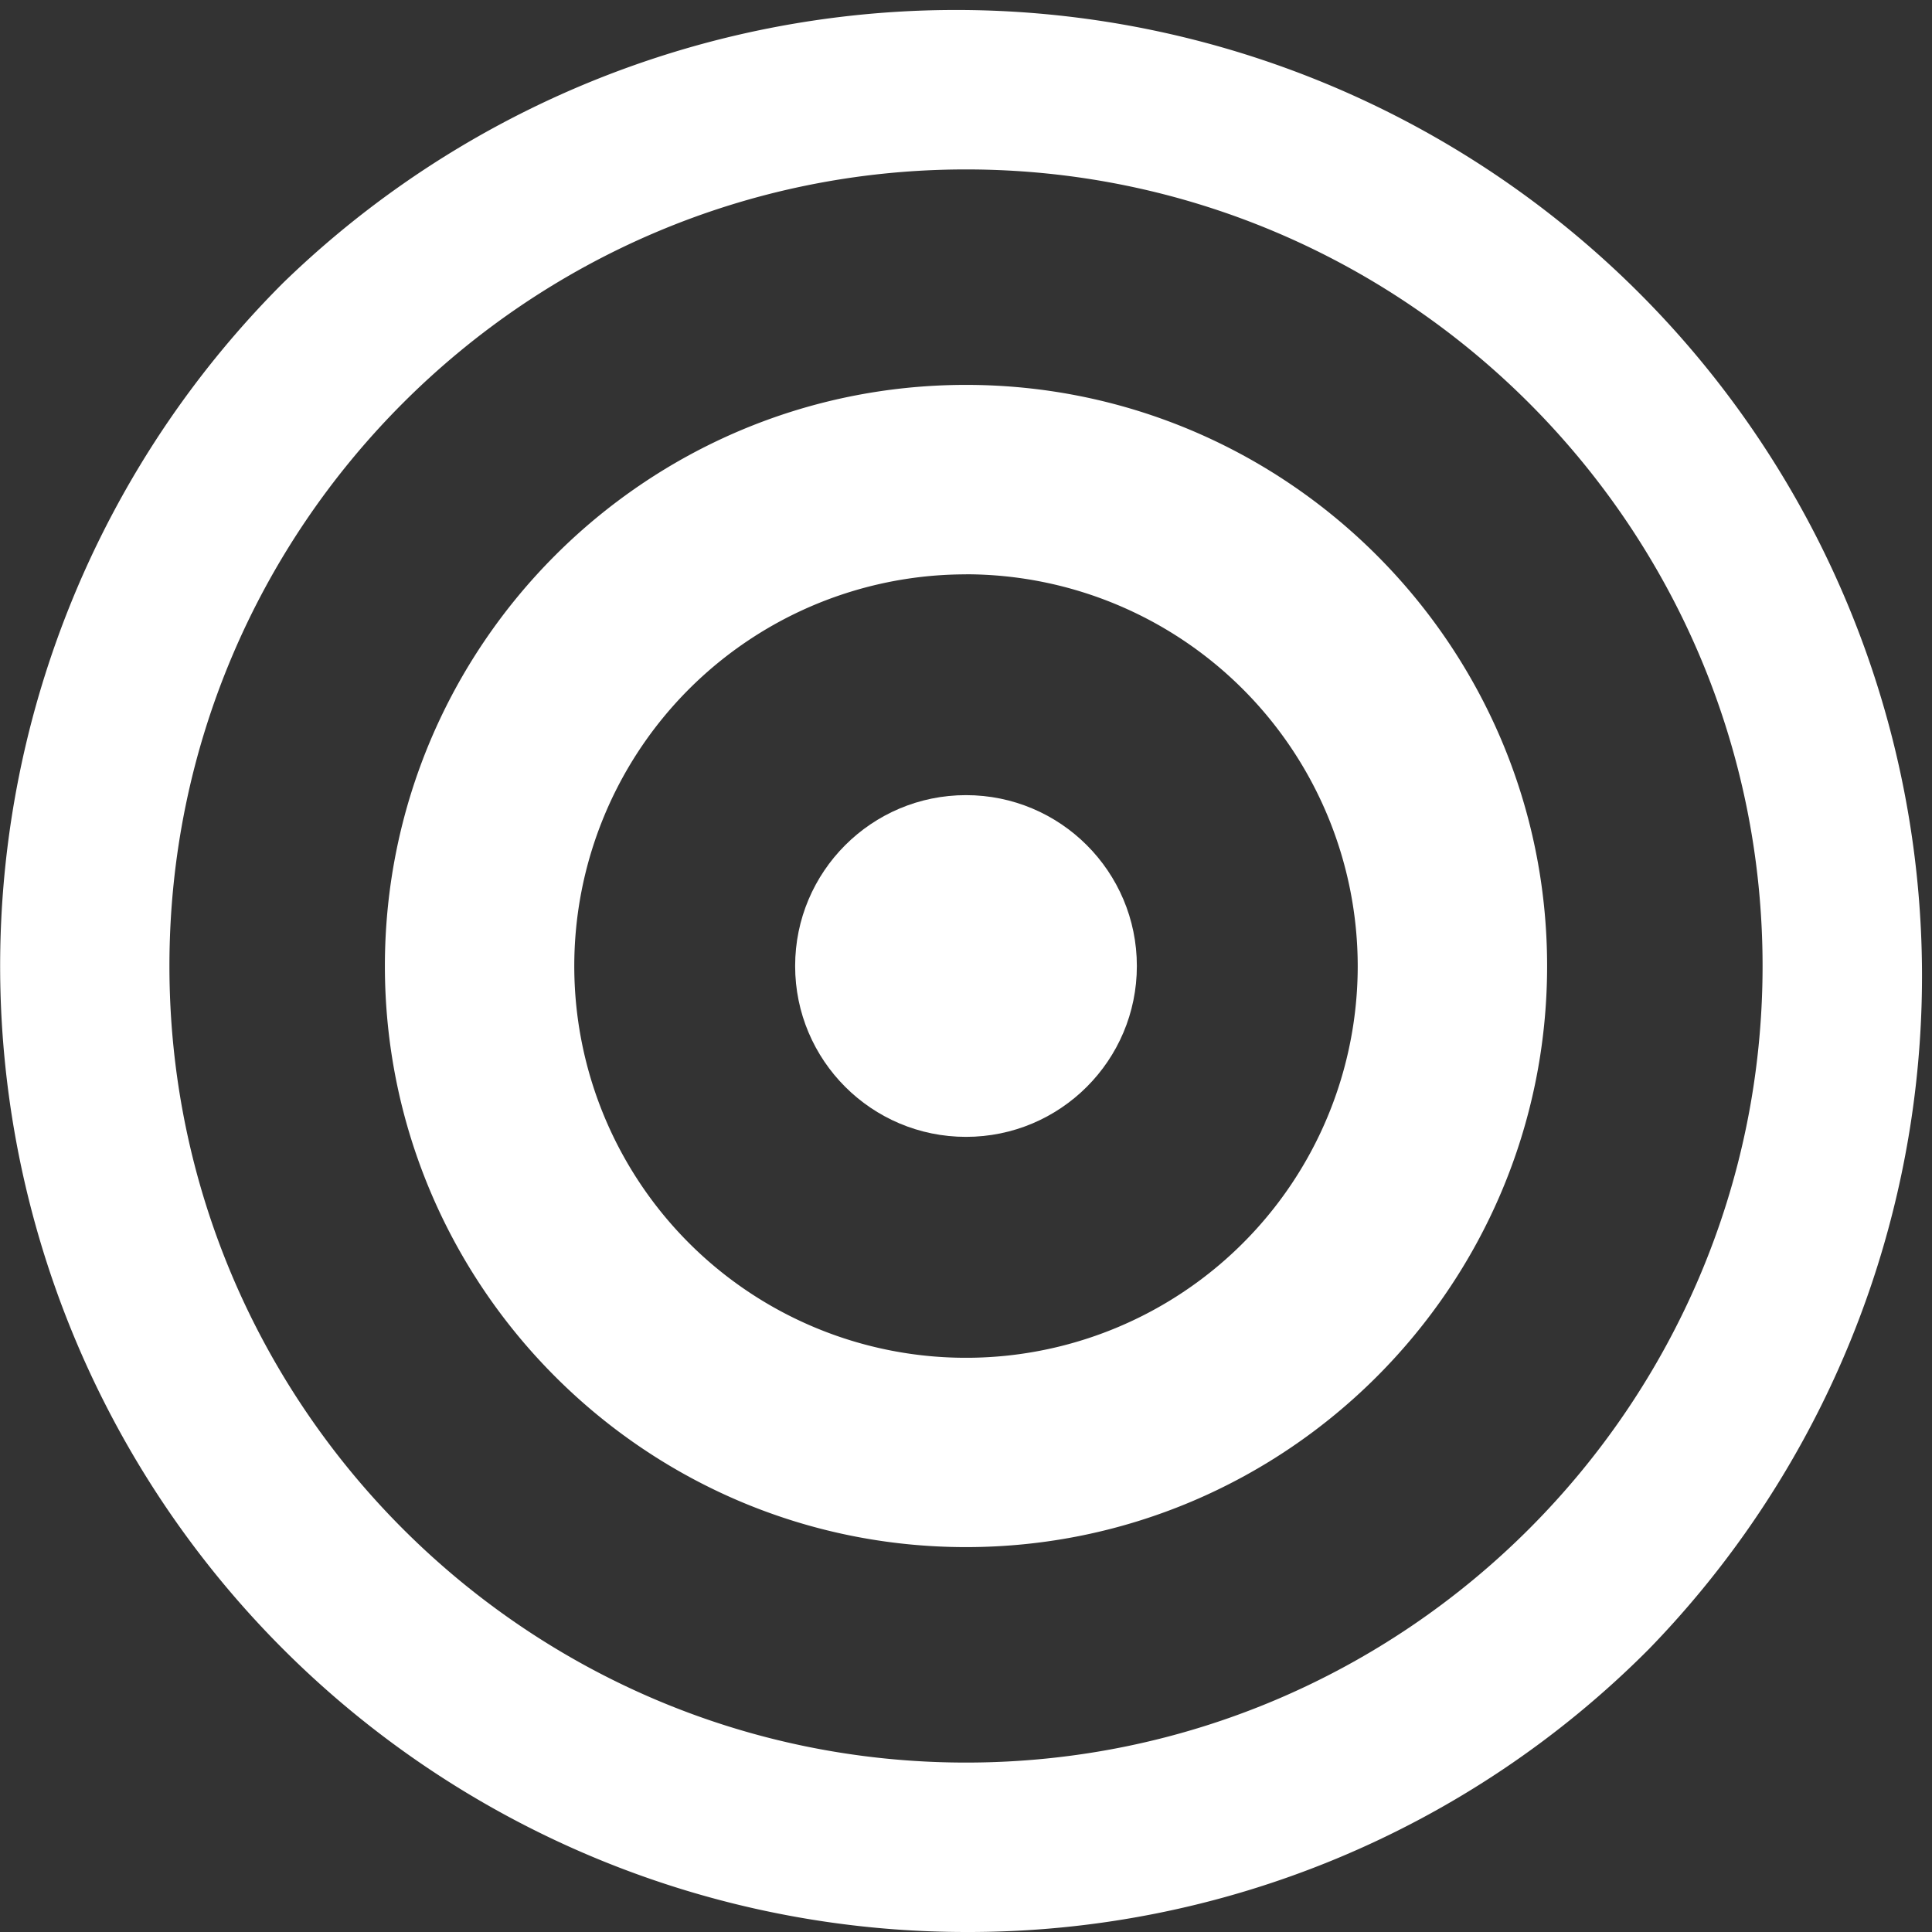
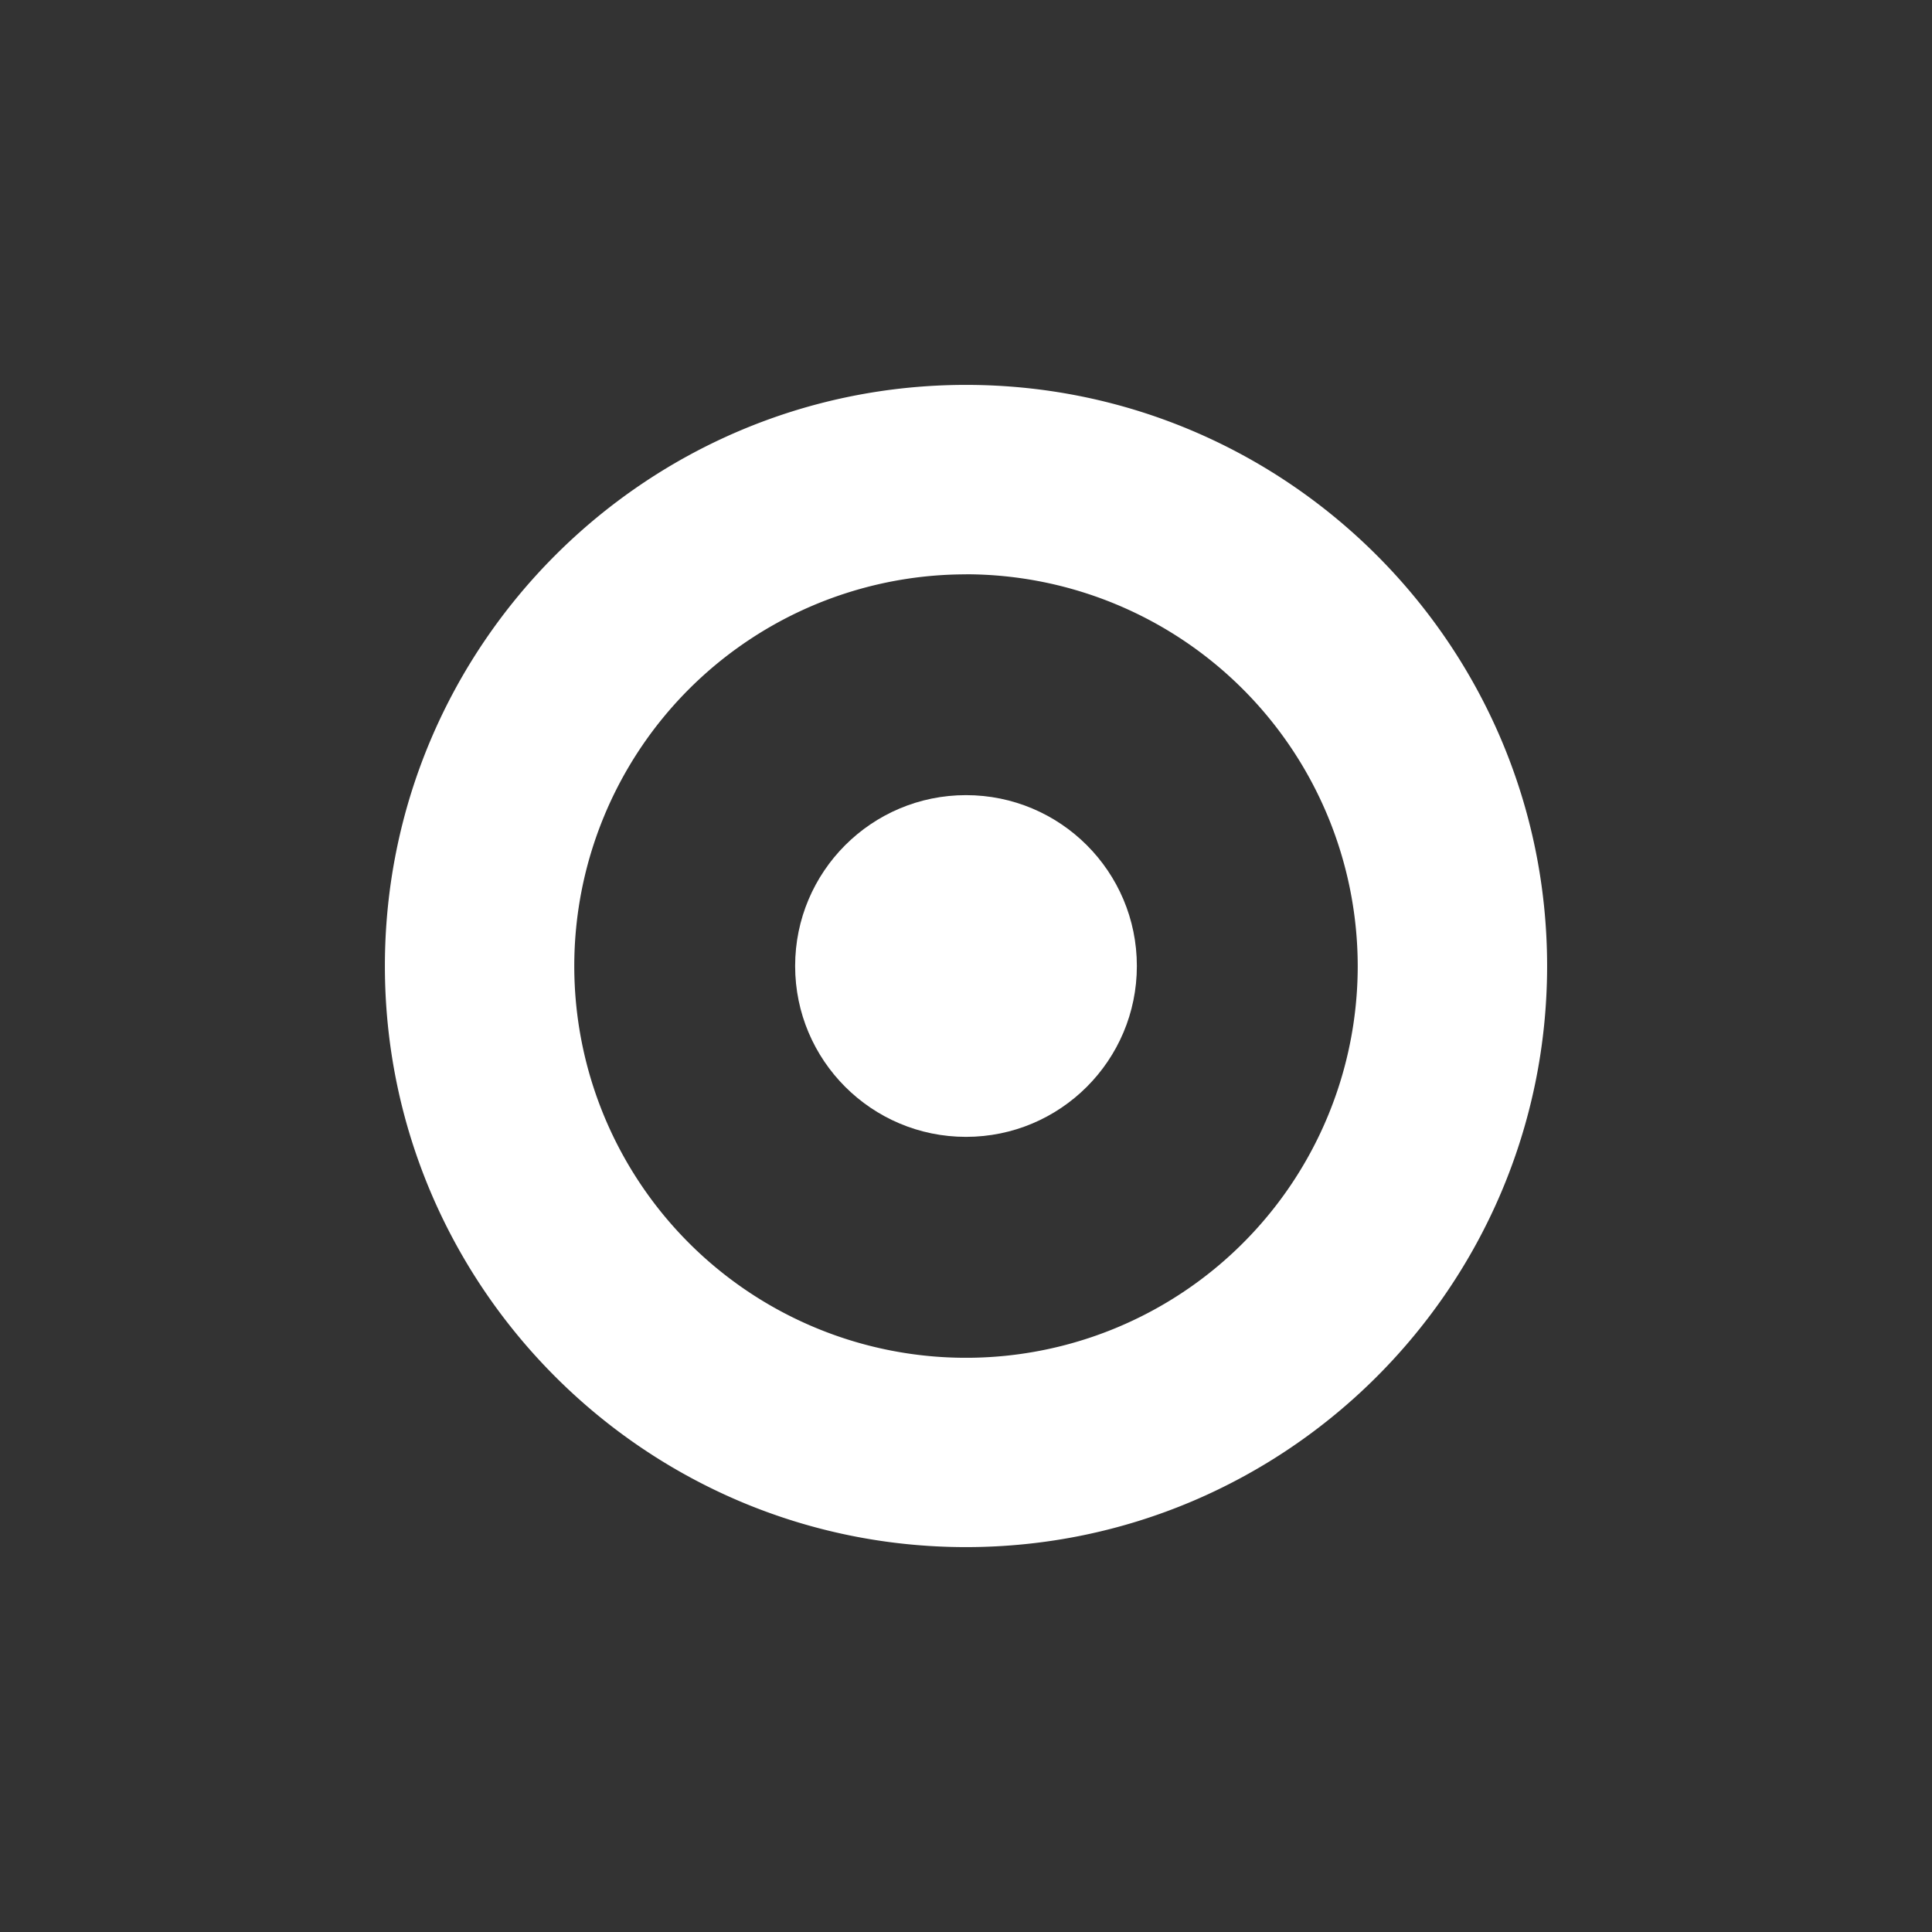
<svg xmlns="http://www.w3.org/2000/svg" id="Layer_1" data-name="Layer 1" viewBox="0 0 512 512">
  <rect x="0" y="0" width="512" height="512" fill="#333333" stroke="none" />
  <defs>
    <style>.cls-1{fill:#fff;}</style>
  </defs>
  <title>bullseye</title>
  <circle class="cls-1" cx="256" cy="256" r="45.28" />
  <path class="cls-1" d="M256,410c-84.91,0-154-69.07-154-154s69.07-154,154-154,154,69.07,154,154S340.91,410,256,410Zm0-257.79A103.81,103.81,0,1,0,359.81,256,103.93,103.93,0,0,0,256,152.19Z" />
-   <path class="cls-1" d="M256,512A256,256,0,0,1,75,75,256,256,0,0,1,437,437,254.33,254.33,0,0,1,256,512Zm0-467.1C139.6,44.9,44.9,139.6,44.9,256S139.6,467.1,256,467.1,467.1,372.4,467.1,256,372.4,44.9,256,44.9Z" />
</svg>